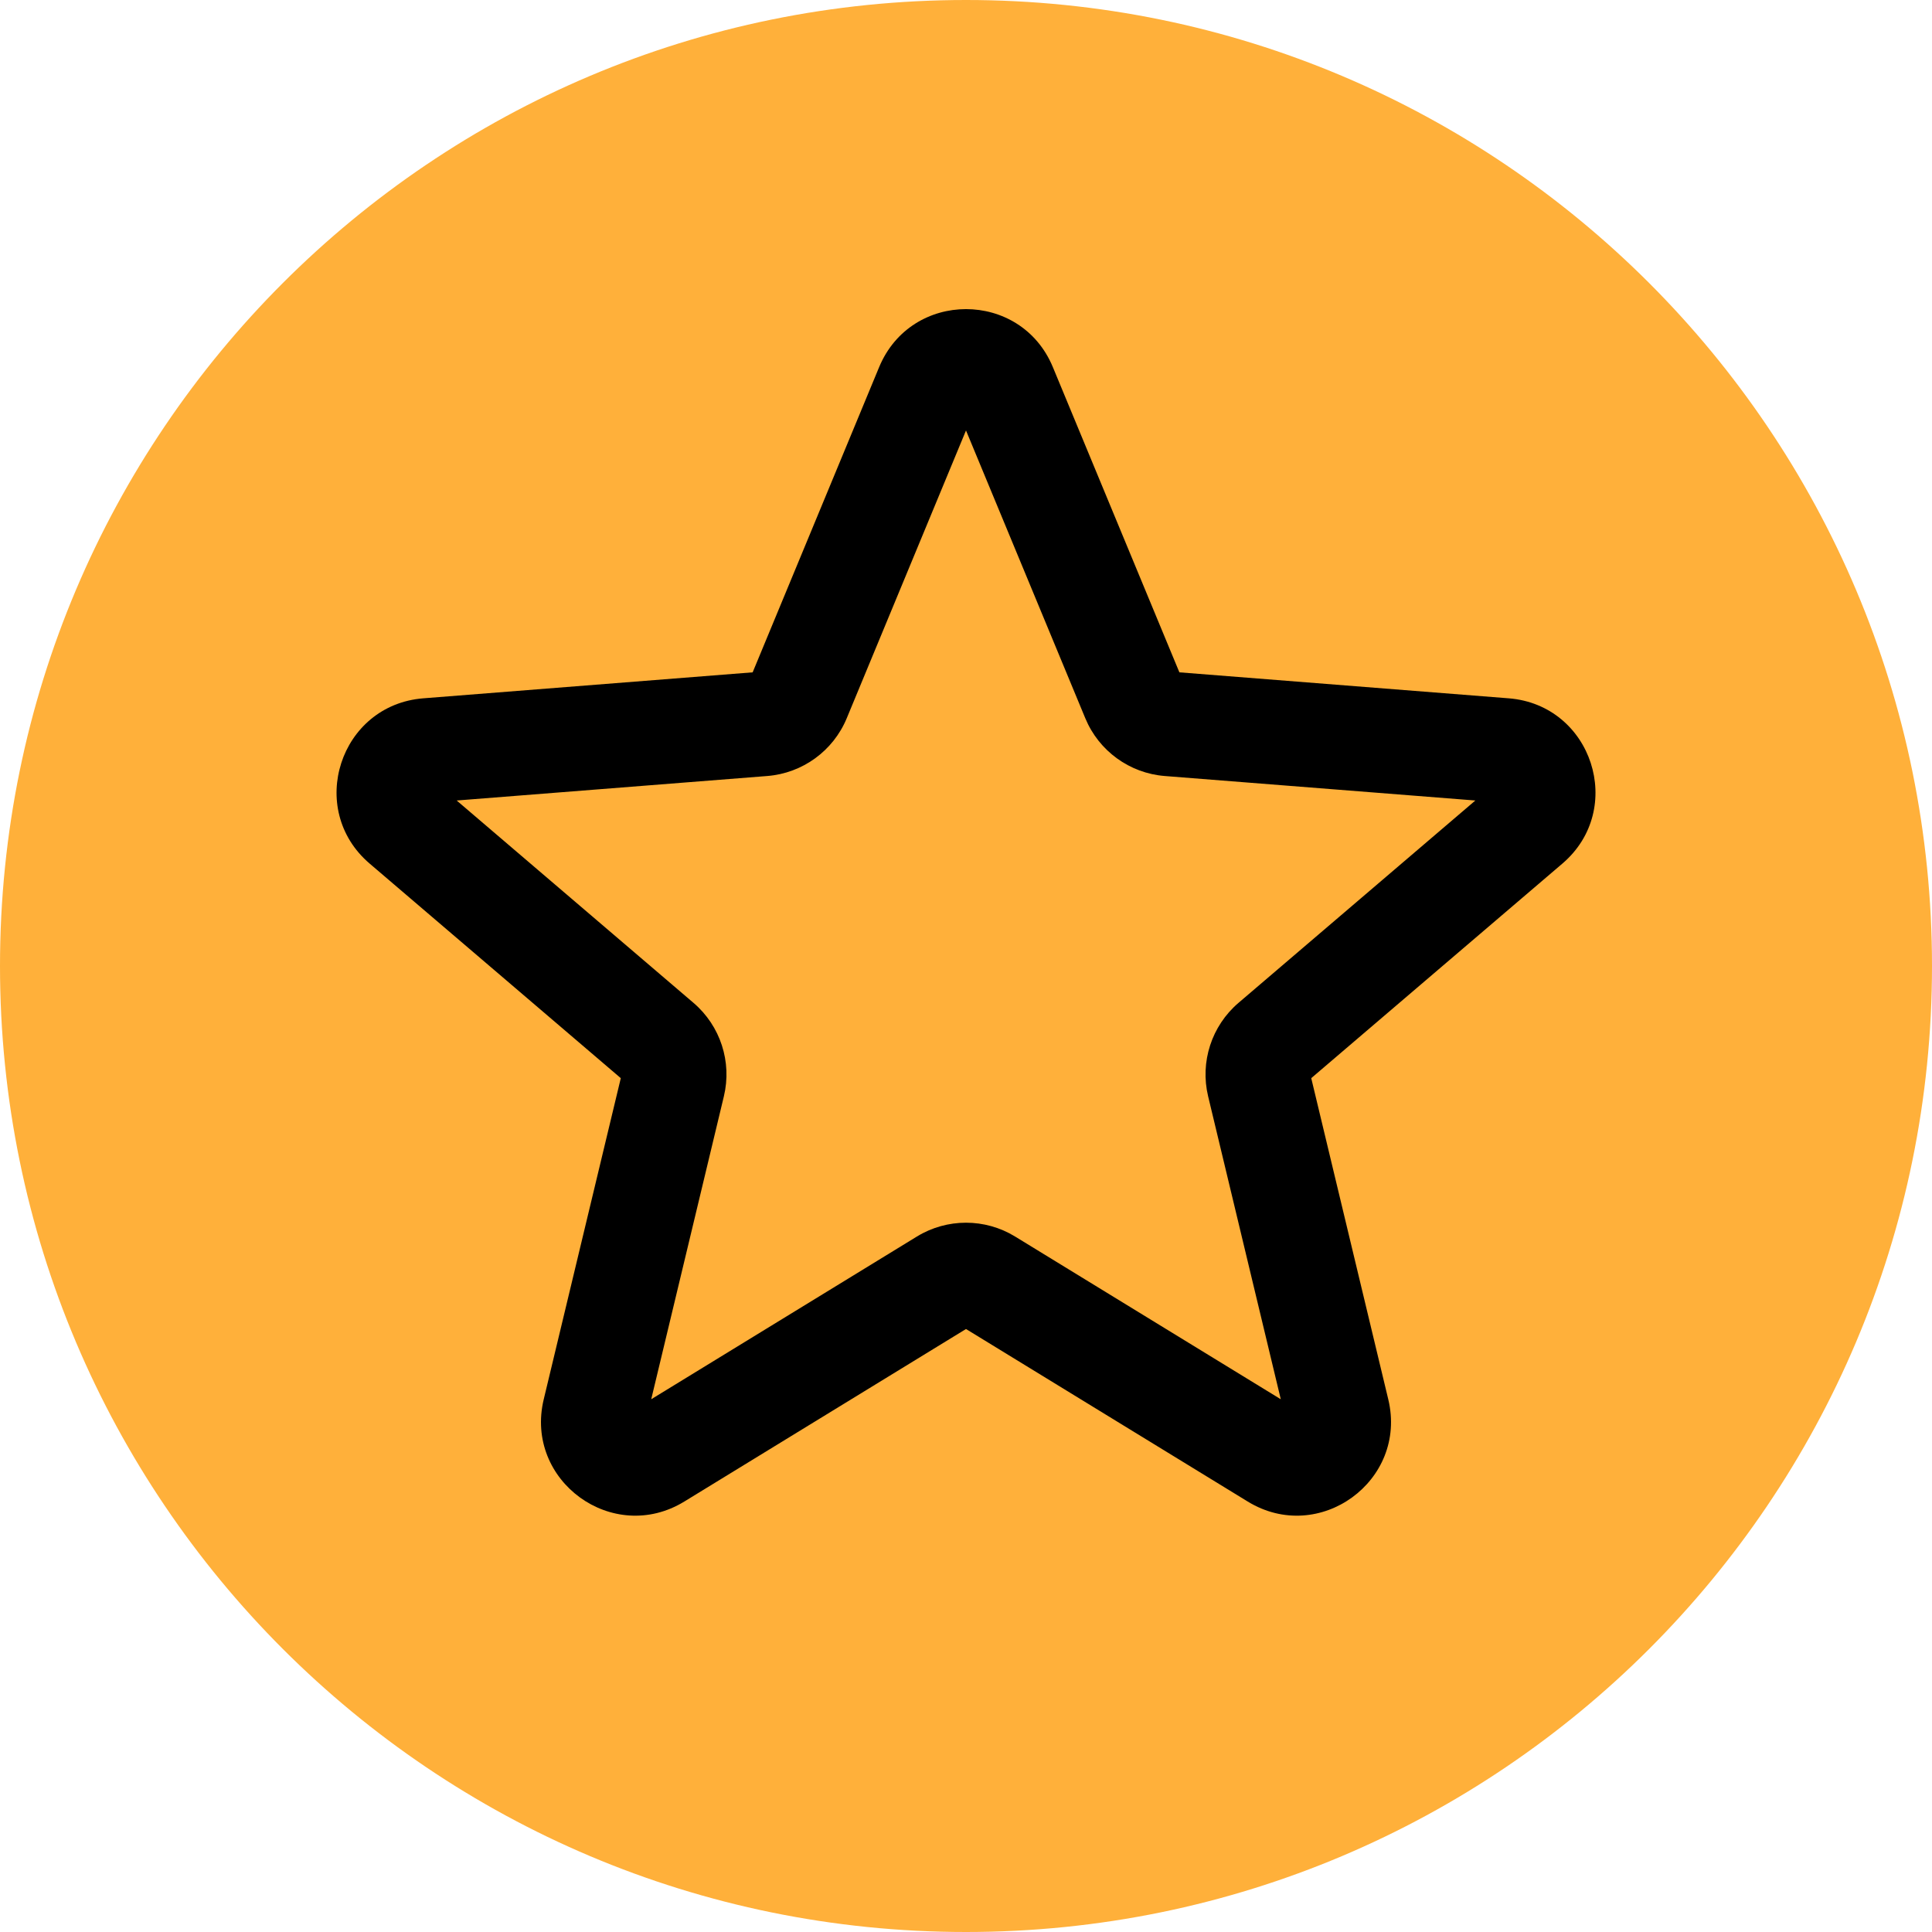
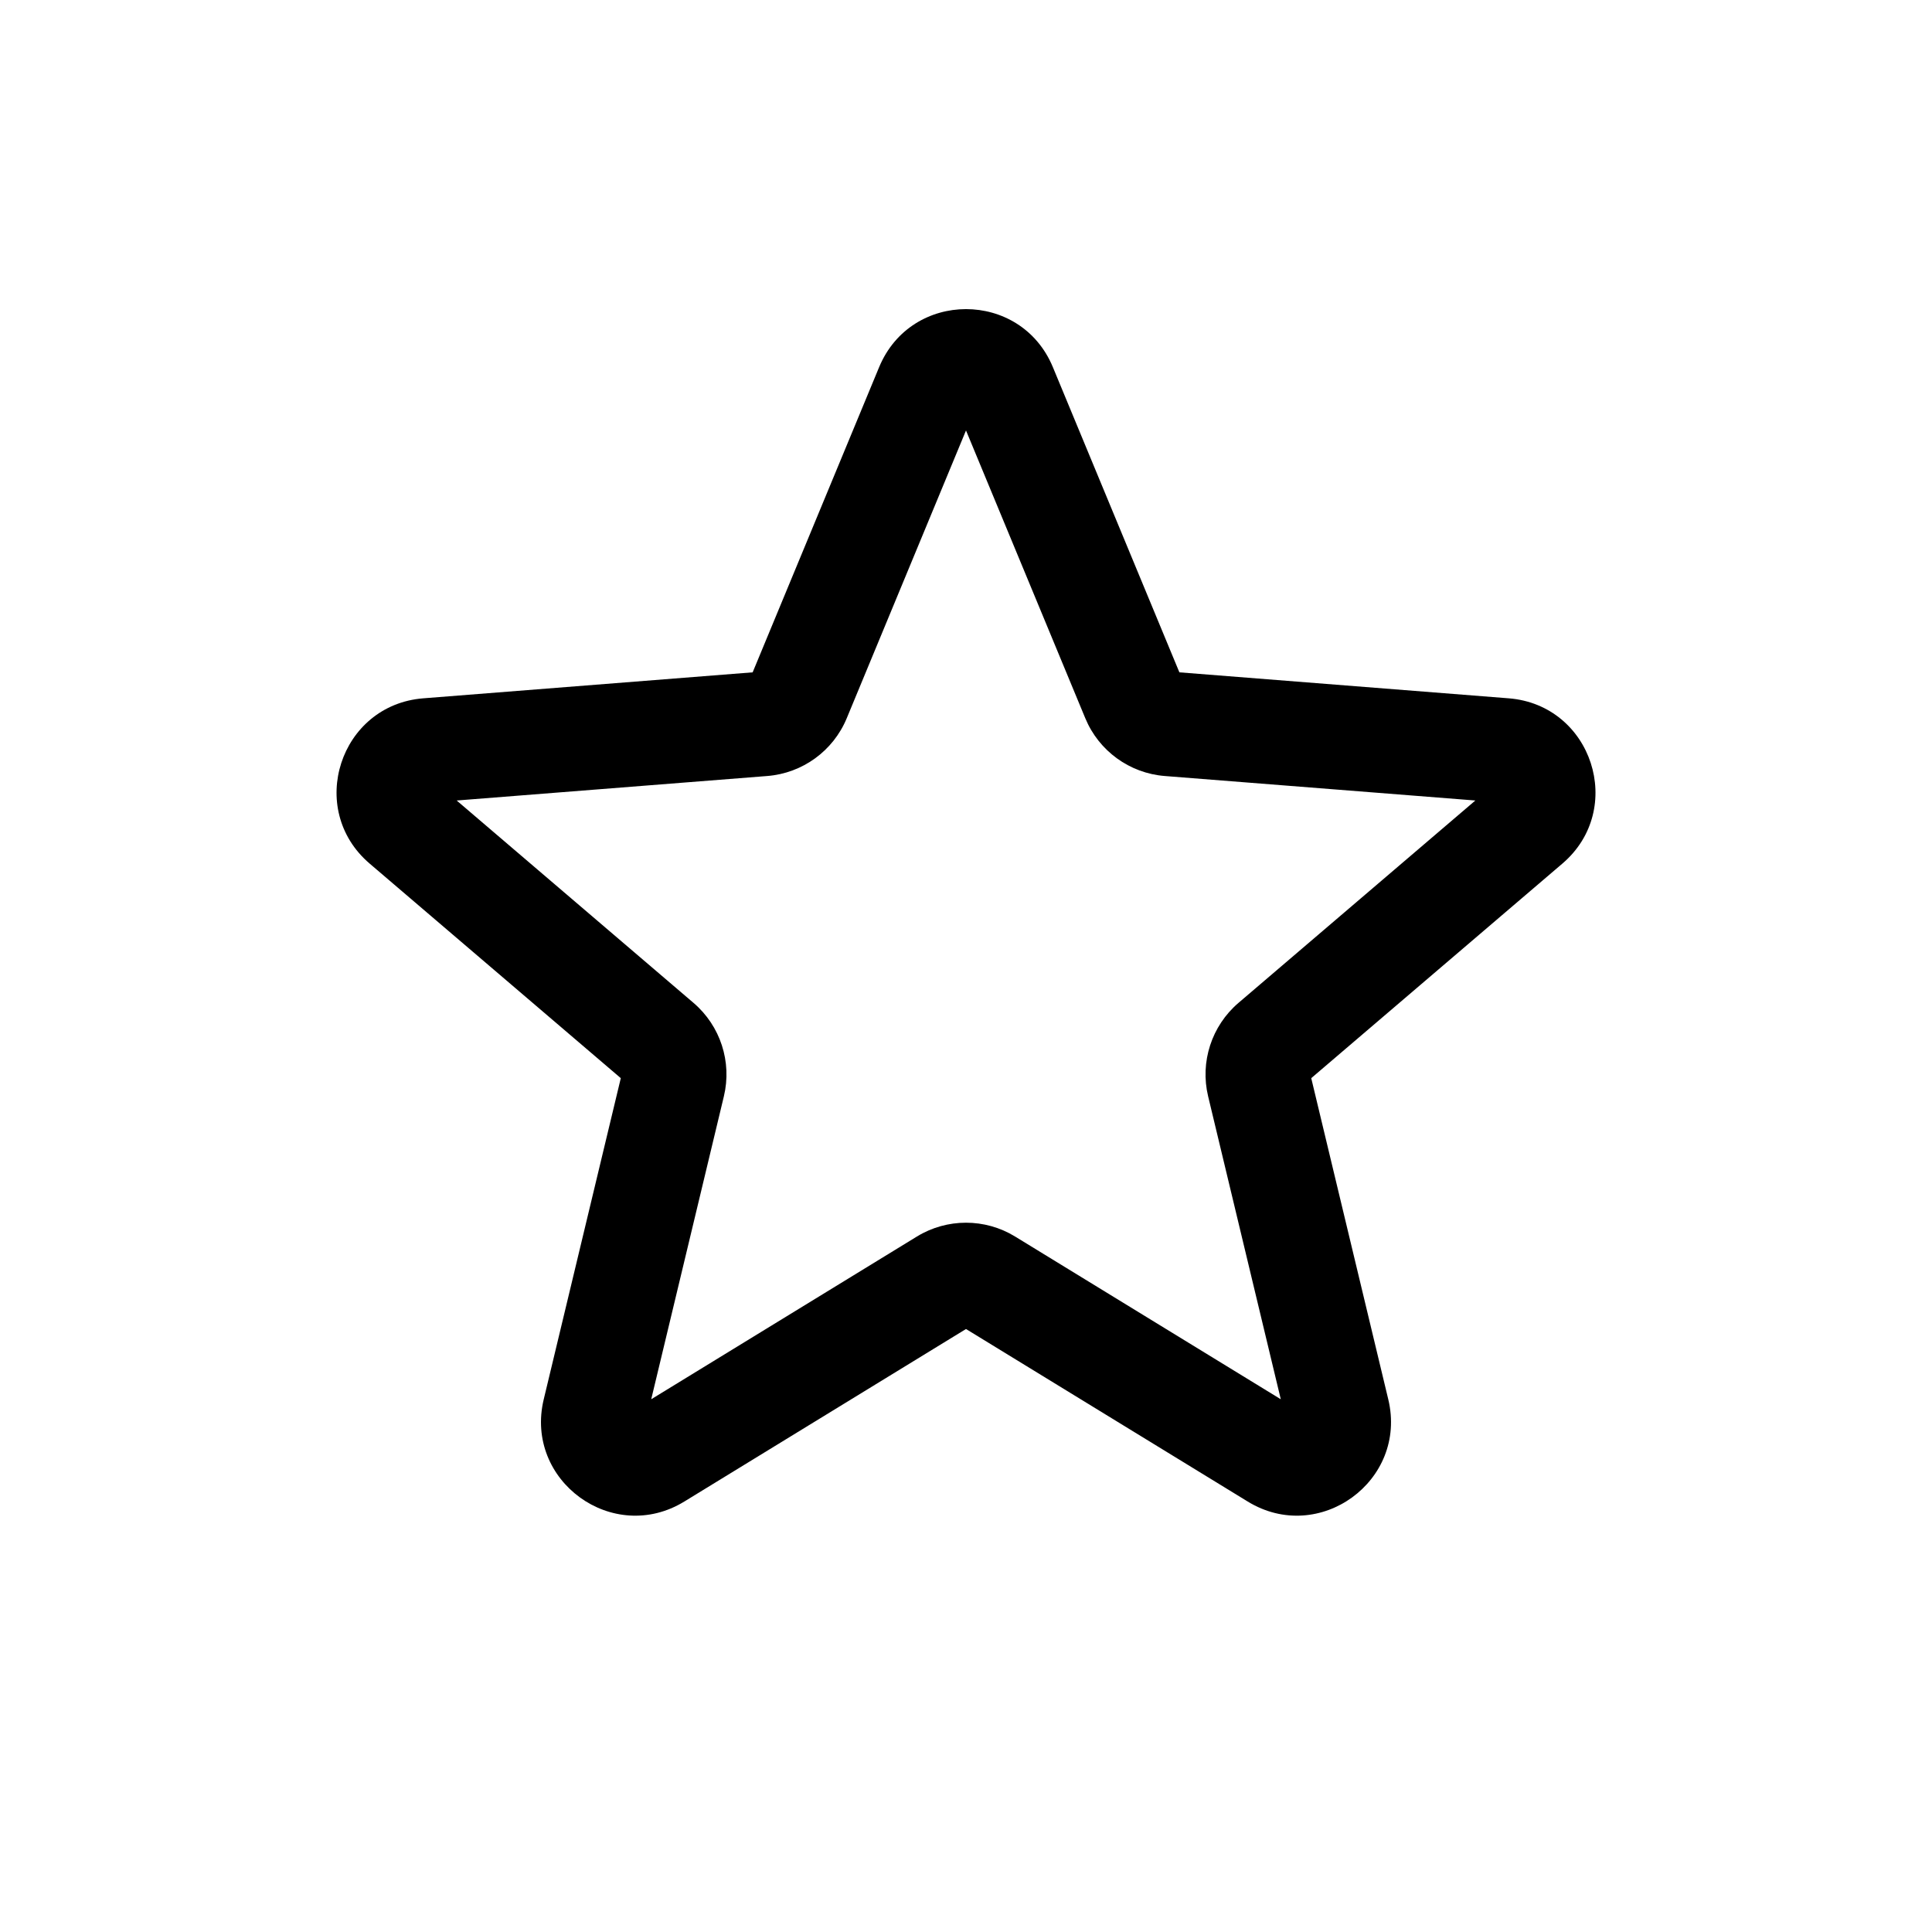
<svg xmlns="http://www.w3.org/2000/svg" width="56" height="56" viewBox="0 0 56 56" fill="none">
-   <path d="M56 28C56 43.464 43.464 56 28 56C12.536 56 0 43.464 0 28C0 12.536 12.536 0 28 0C43.464 0 56 12.536 56 28Z" fill="#FFB03A" />
  <path fill-rule="evenodd" clip-rule="evenodd" d="M25.482 10.642C26.412 8.399 29.589 8.399 30.518 10.642L34.185 19.488L43.73 20.241C46.151 20.432 47.133 23.454 45.287 25.031L38.007 31.251L40.24 40.562C40.806 42.924 38.236 44.791 36.166 43.523L28 38.522L19.835 43.523C17.765 44.791 15.194 42.924 15.76 40.562L17.994 31.251L10.714 25.031C8.868 23.454 9.85 20.432 12.27 20.241L21.816 19.488L25.482 10.642ZM28 12.477L24.543 20.819C24.151 21.765 23.261 22.412 22.239 22.493L13.237 23.203L20.102 29.069C20.881 29.735 21.221 30.781 20.982 31.777L18.876 40.558L26.576 35.842C27.45 35.307 28.55 35.307 29.424 35.842L37.124 40.558L35.018 31.777C34.779 30.781 35.119 29.735 35.898 29.069L42.764 23.203L33.761 22.493C32.74 22.412 31.85 21.765 31.458 20.819L28 12.477Z" fill="black" />
</svg>